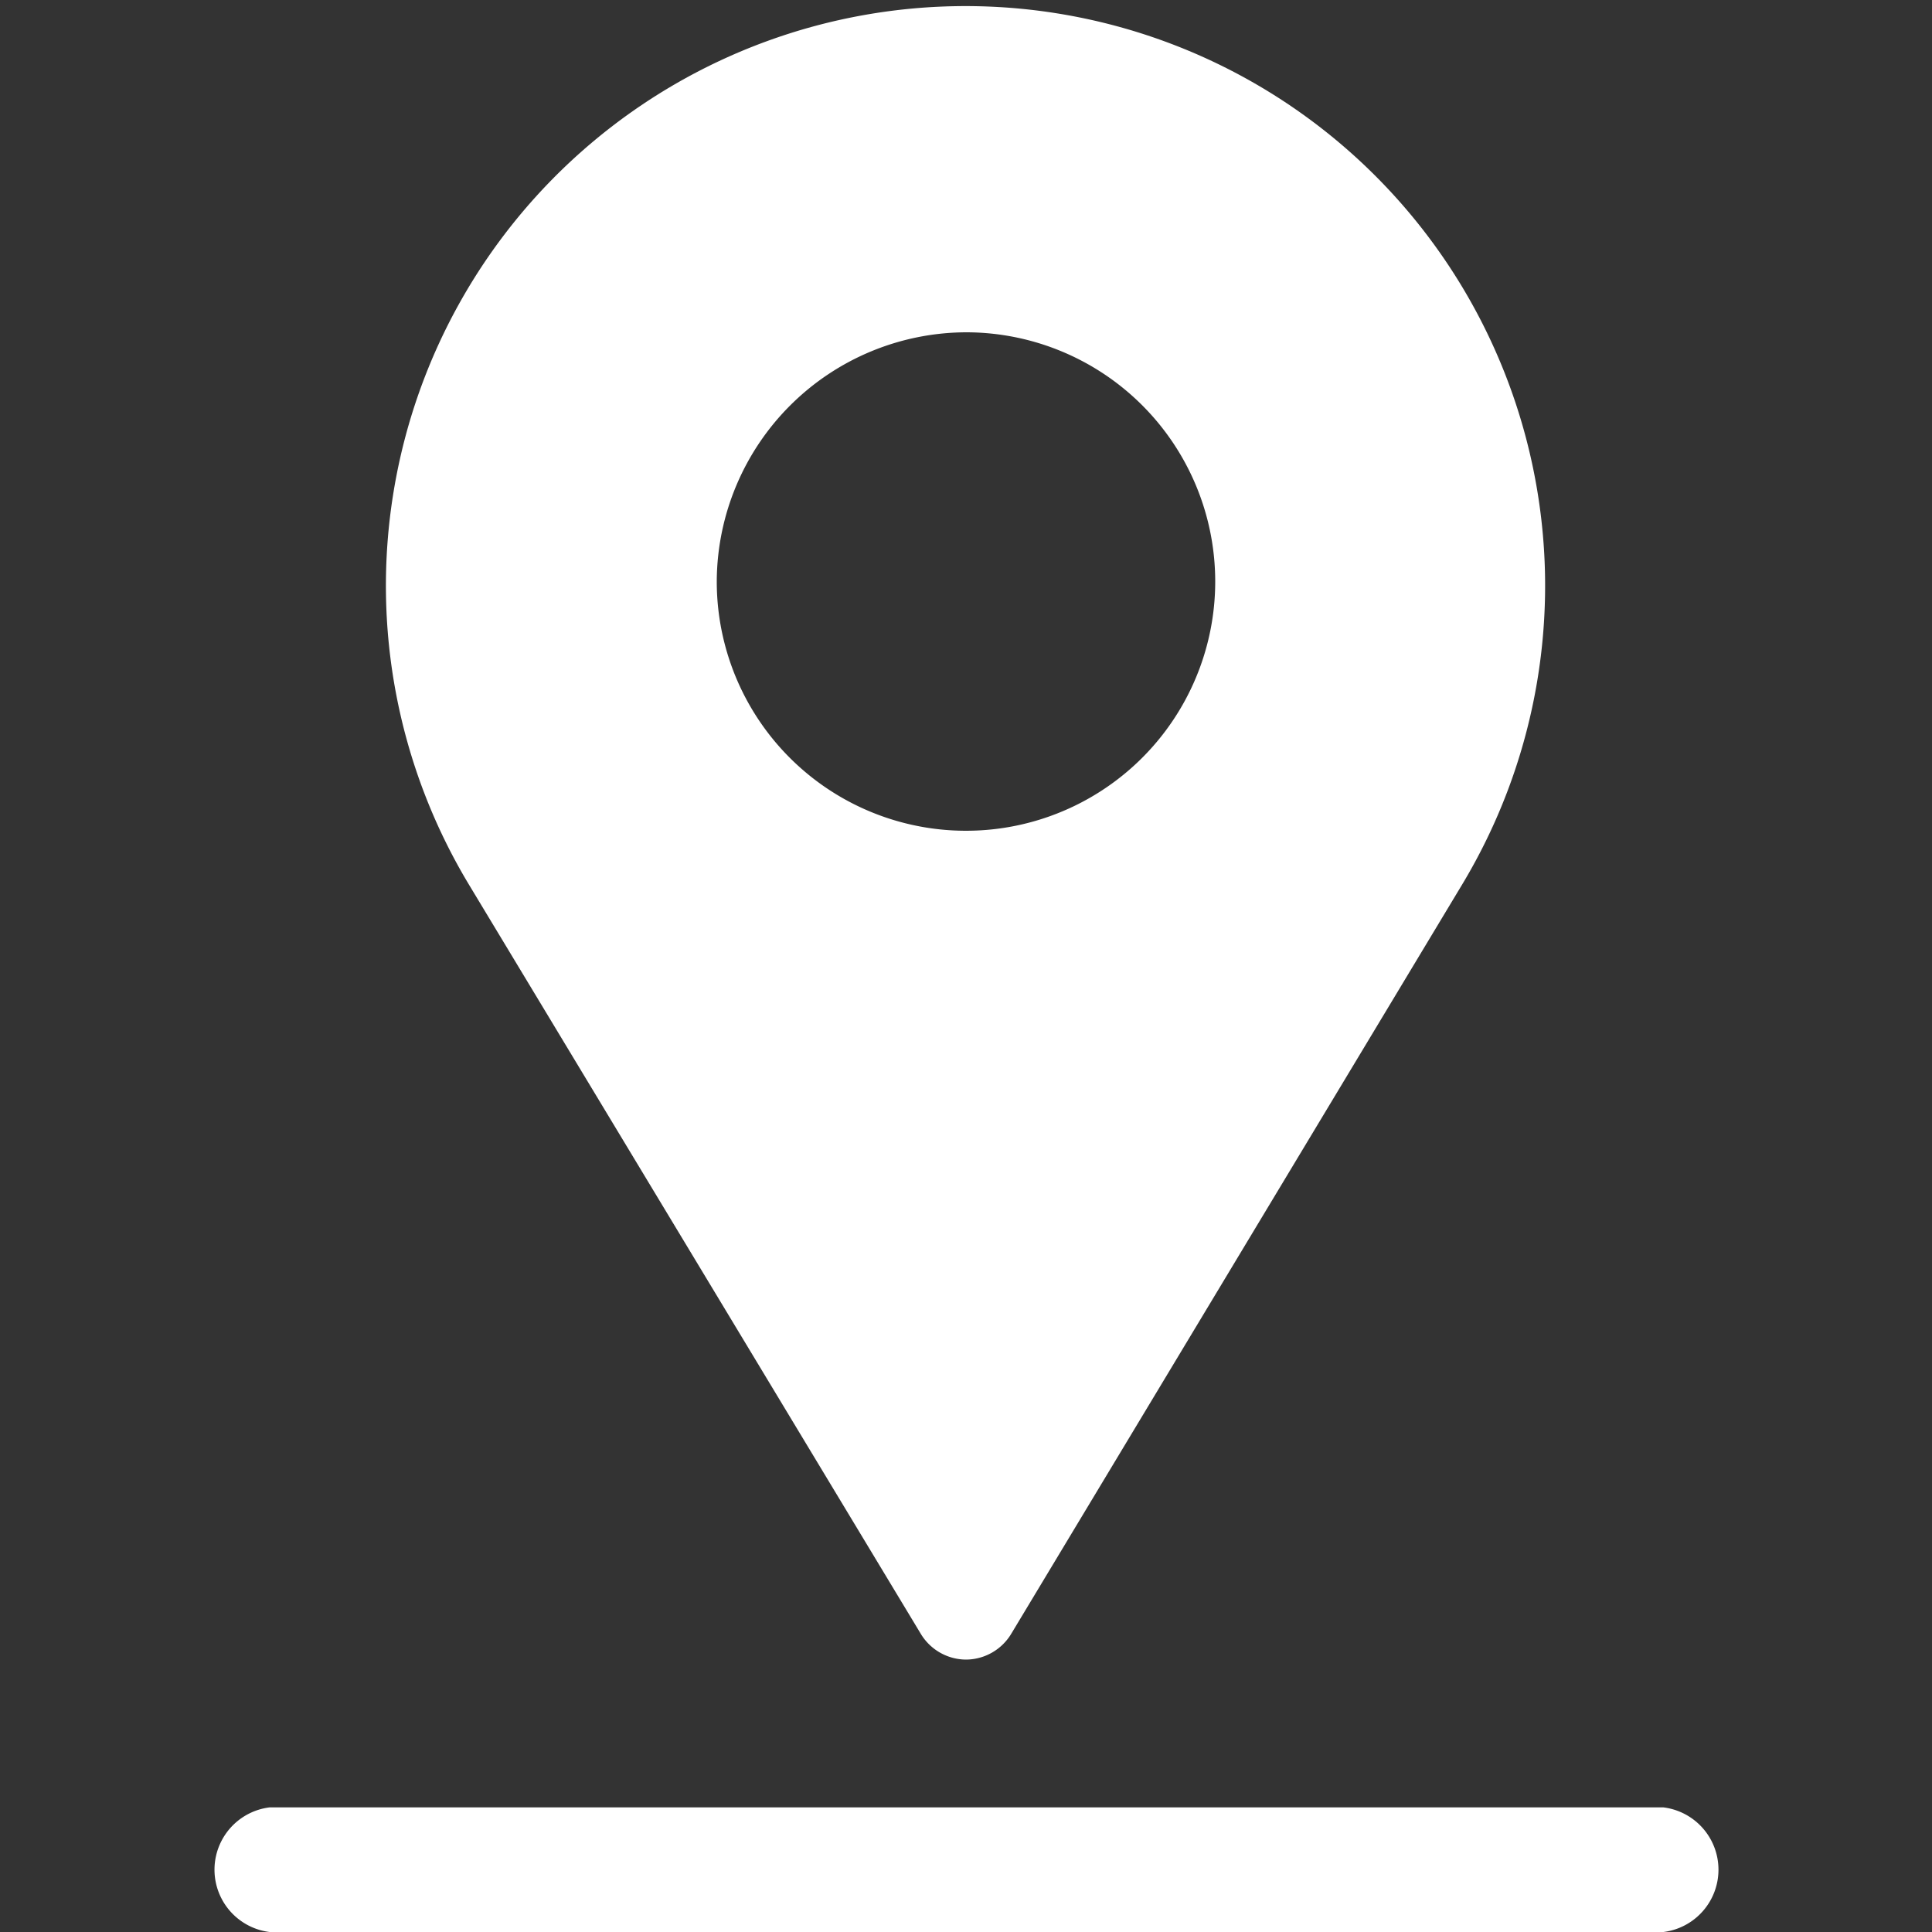
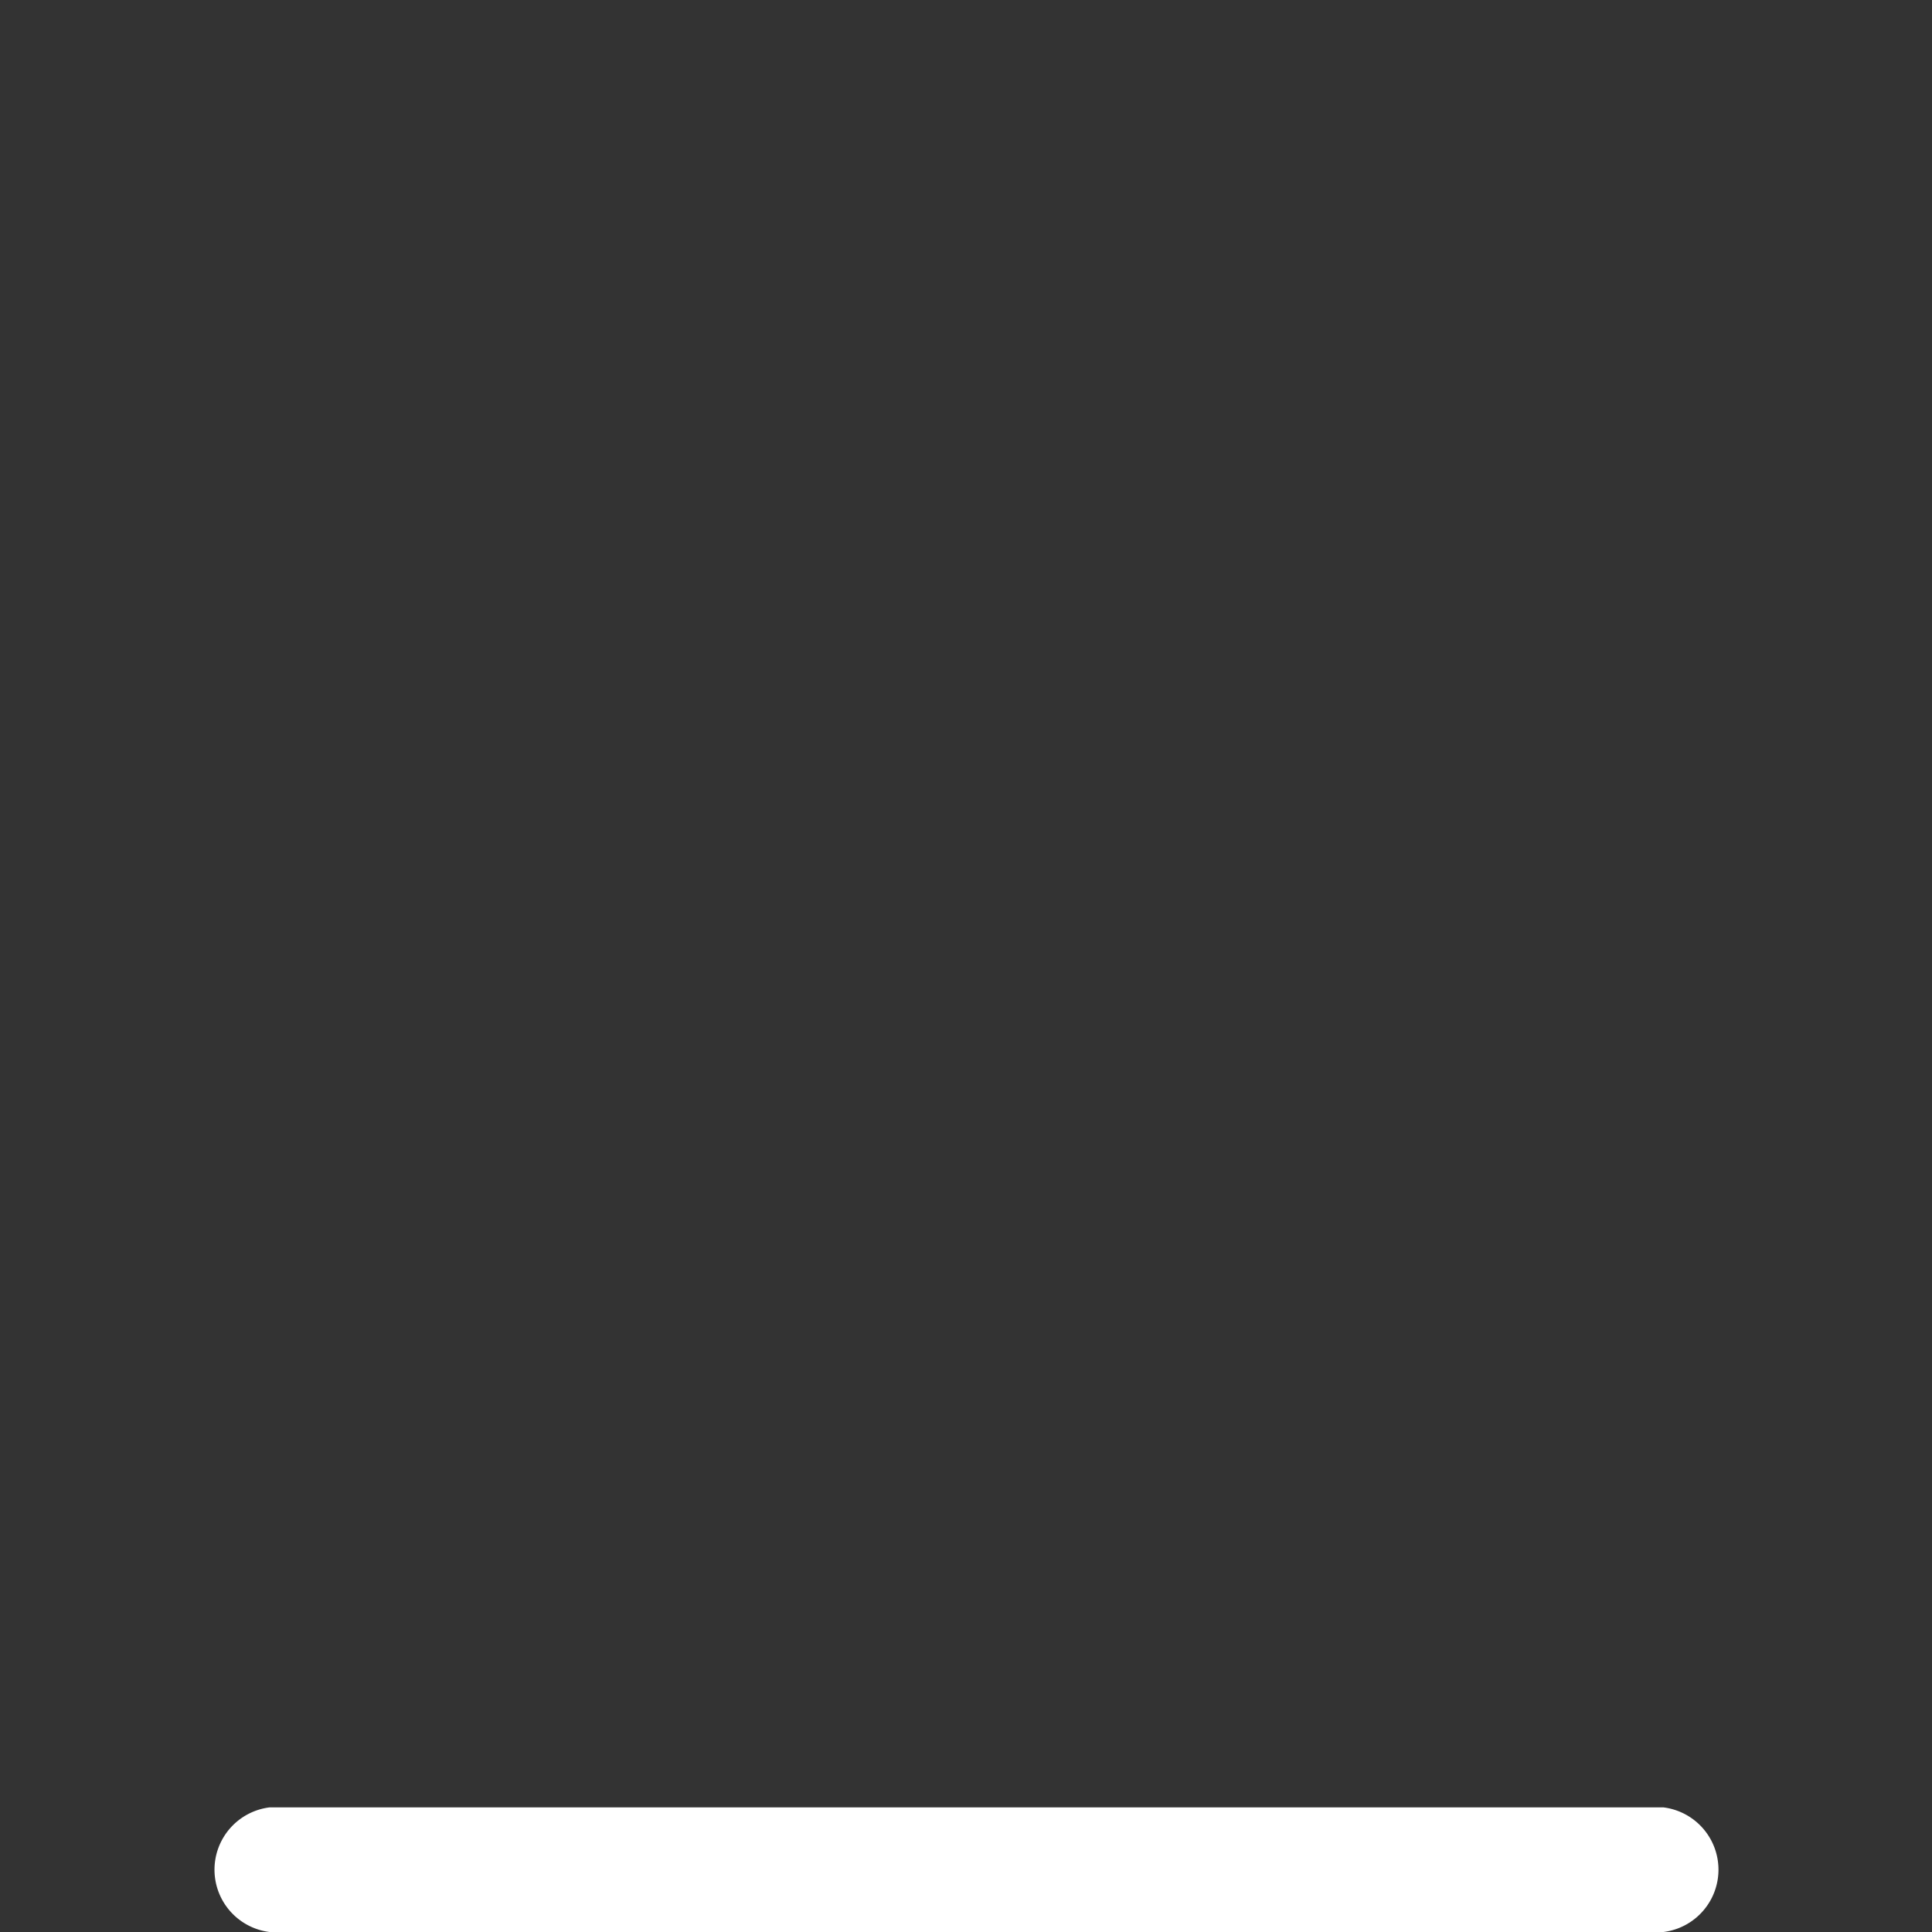
<svg xmlns="http://www.w3.org/2000/svg" id="Capa_1" data-name="Capa 1" viewBox="0 0 20 20">
  <rect x="0" y="0" width="20" height="20" fill="#333333" stroke="none" />
  <defs>
    <style>.cls-1{fill:#fff;}</style>
  </defs>
  <title>icon</title>
  <path class="cls-1" d="M17.22,18.71H2.79a.65.65,0,0,0,0,1.29H17.22a.65.65,0,0,0,0-1.29Z" />
-   <path class="cls-1" d="M9.53,16.91a.55.55,0,0,0,.47.27h0a.55.55,0,0,0,.47-.27l4.67-7.76a6,6,0,1,0-10.29,0ZM10,3.44A2.58,2.58,0,1,1,7.42,6,2.59,2.59,0,0,1,10,3.44Z" />
</svg>